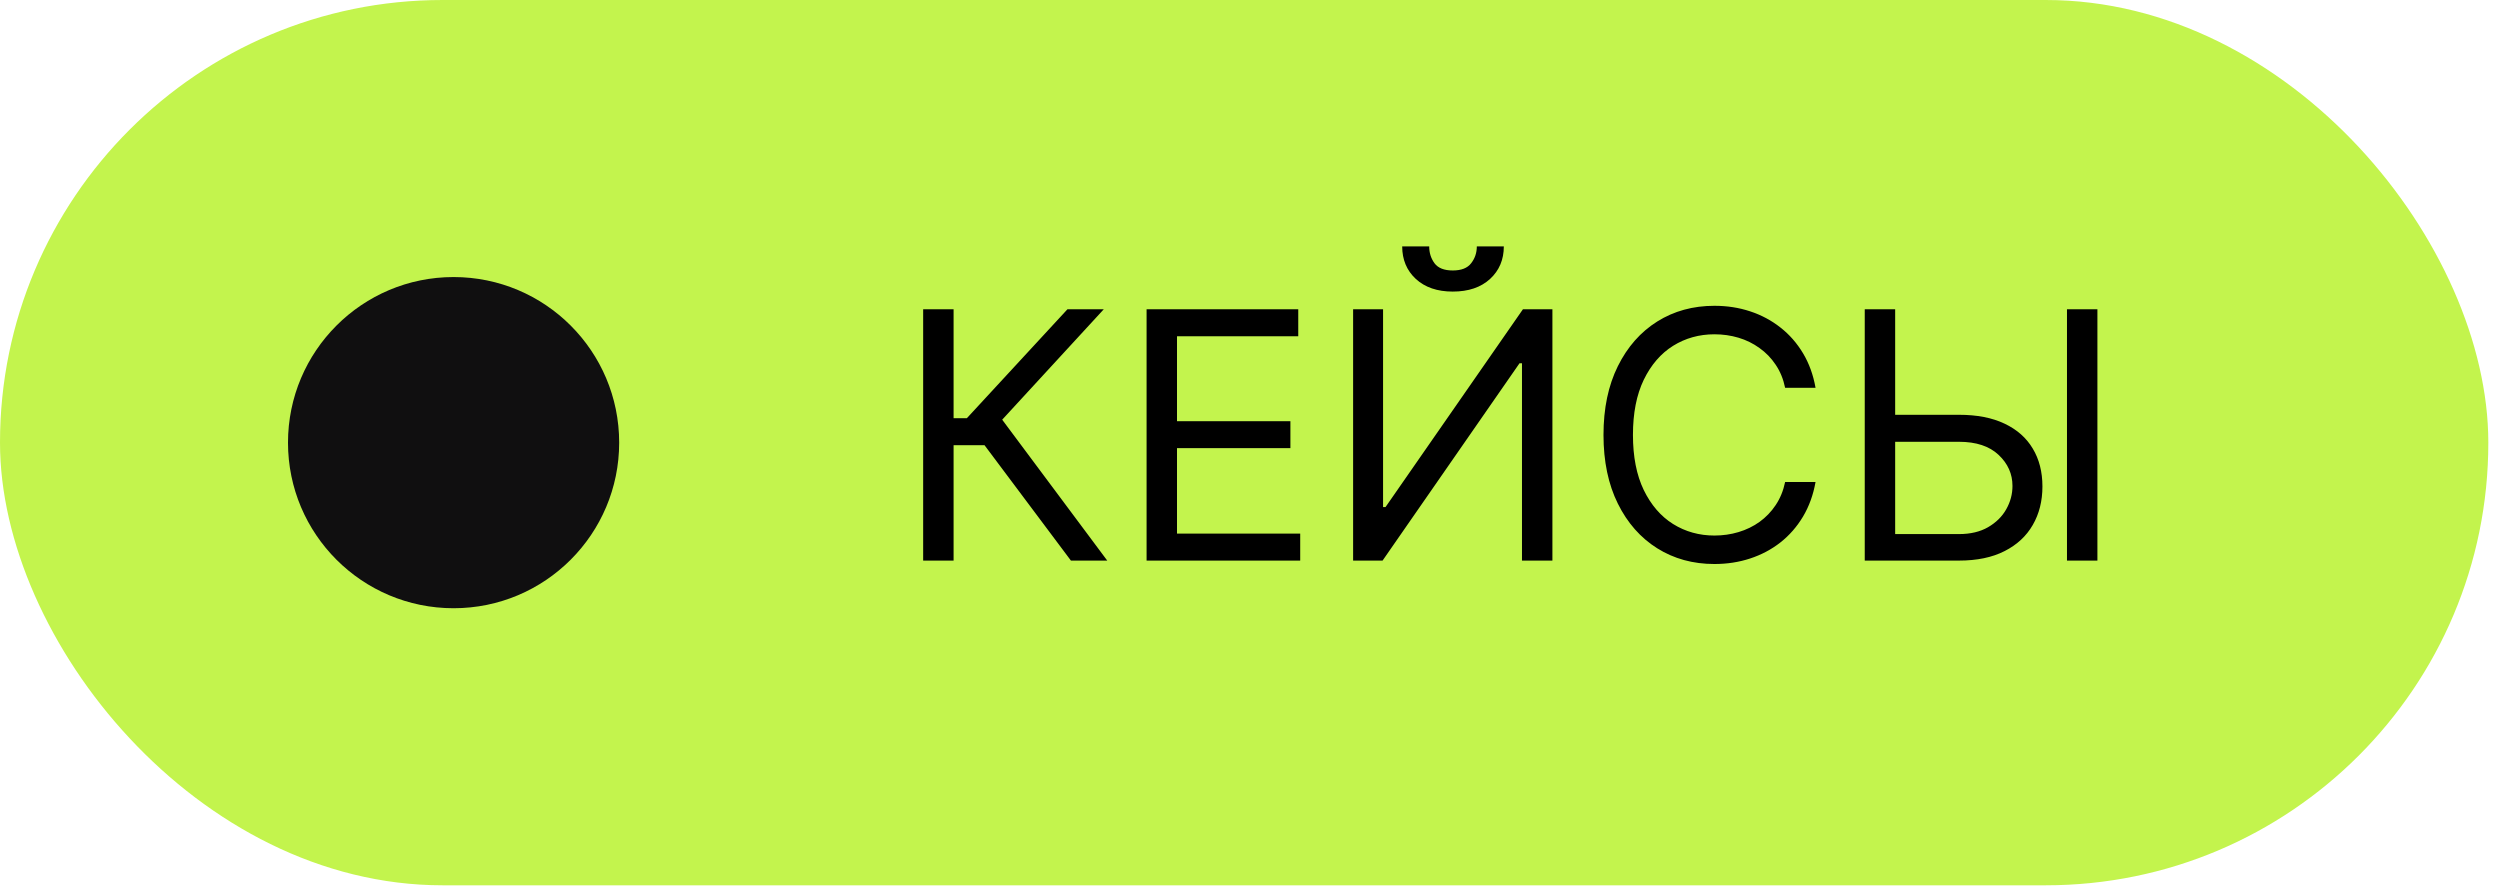
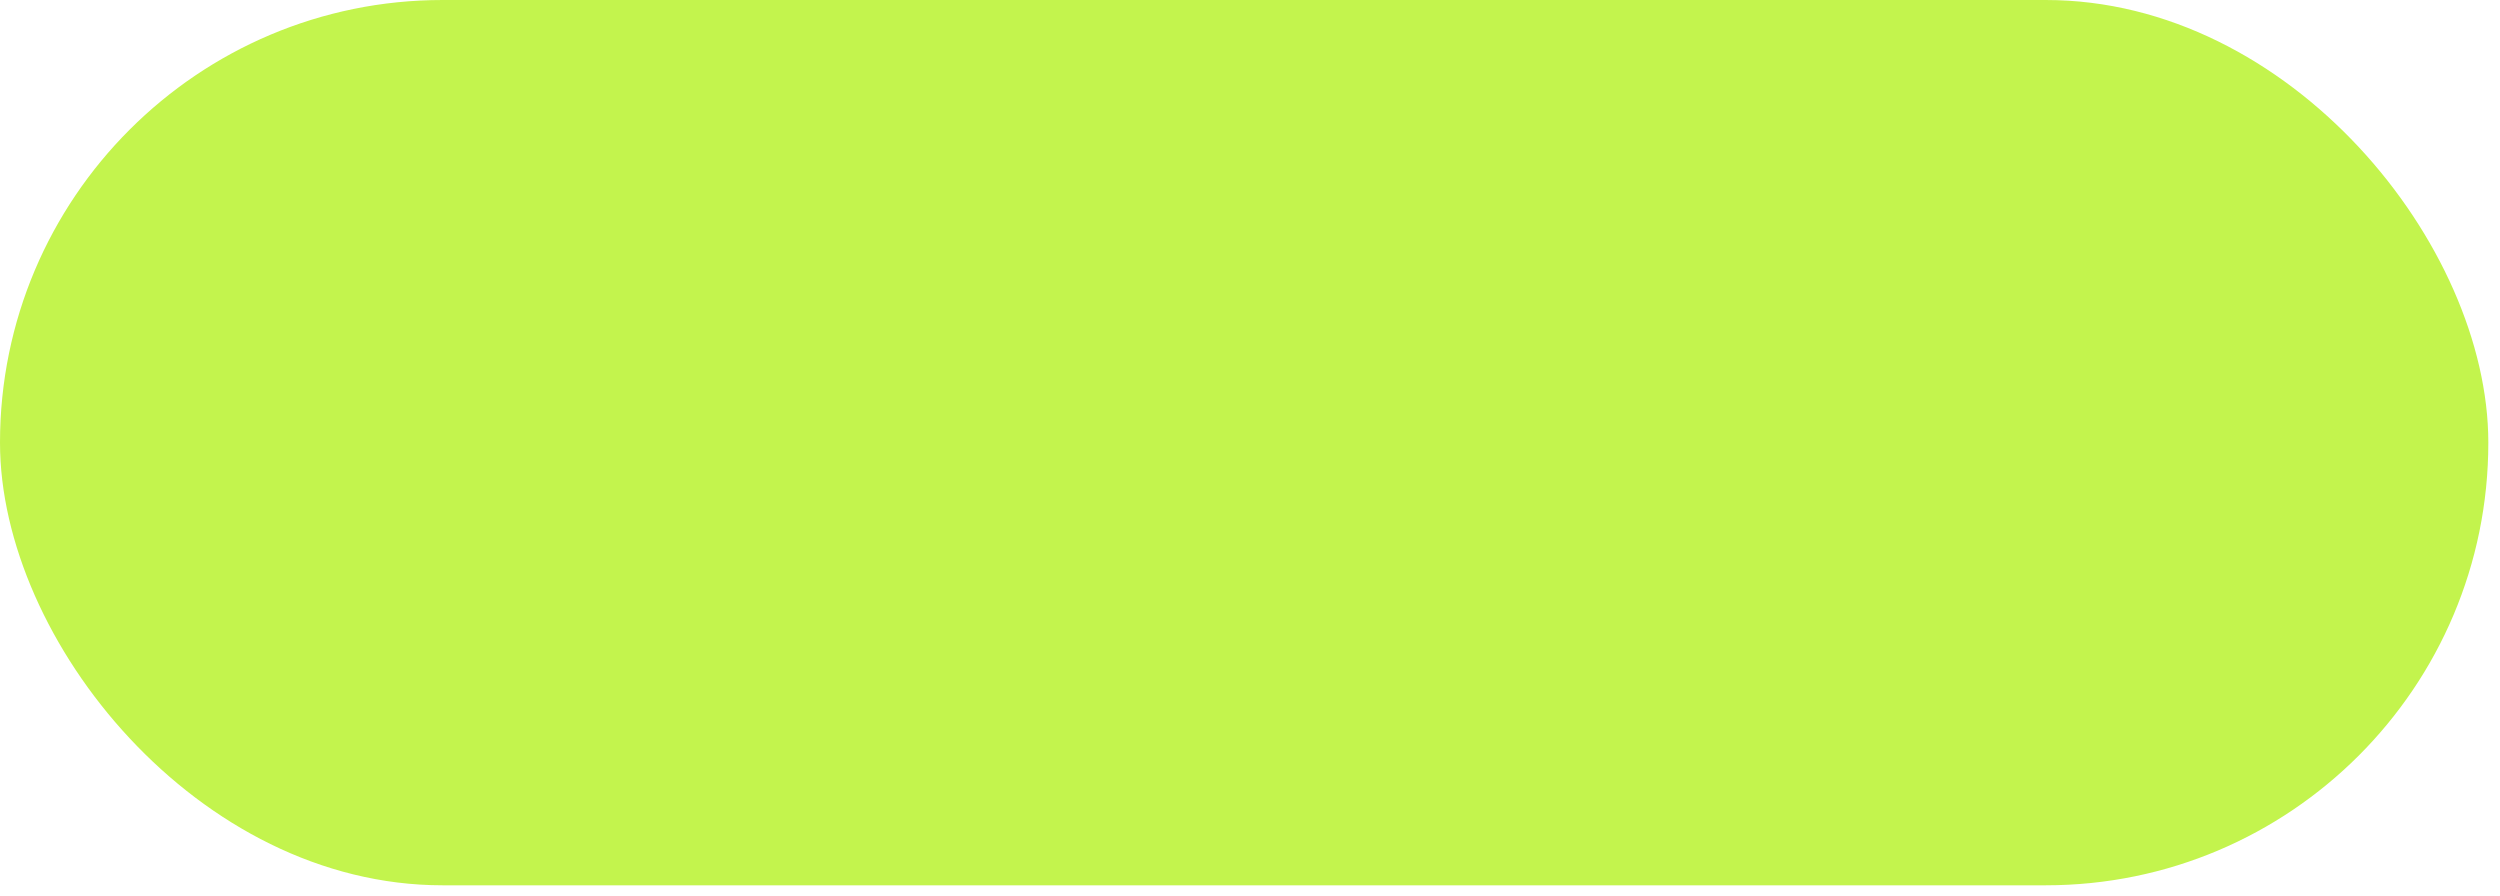
<svg xmlns="http://www.w3.org/2000/svg" width="106" height="38" viewBox="0 0 106 38" fill="none">
  <rect width="105.505" height="37.537" rx="18.768" fill="#C3F44D" />
-   <circle cx="19.232" cy="18.768" r="7.021" fill="#100F10" />
-   <path d="M45.407 23.769L41.744 18.877H40.432V23.769H39.142V13.112H40.432V17.733H40.994L45.261 13.112H46.801L42.493 17.795L46.947 23.769H45.407ZM48.615 23.769V13.112H55.046V14.257H49.905V17.858H54.713V19.002H49.905V22.624H55.129V23.769H48.615ZM57.372 13.112H58.642V21.5H58.746L64.573 13.112H65.822V23.769H64.532V15.402H64.428L58.621 23.769H57.372V13.112ZM62.617 10.448H63.762C63.762 11.01 63.567 11.47 63.179 11.827C62.79 12.184 62.263 12.363 61.597 12.363C60.941 12.363 60.419 12.184 60.031 11.827C59.646 11.47 59.453 11.01 59.453 10.448H60.598C60.598 10.719 60.673 10.956 60.822 11.161C60.974 11.366 61.233 11.468 61.597 11.468C61.961 11.468 62.221 11.366 62.377 11.161C62.537 10.956 62.617 10.719 62.617 10.448ZM76.979 16.442H75.689C75.613 16.071 75.479 15.745 75.288 15.464C75.101 15.183 74.872 14.947 74.602 14.756C74.334 14.562 74.038 14.416 73.712 14.319C73.386 14.222 73.046 14.174 72.692 14.174C72.047 14.174 71.462 14.337 70.938 14.663C70.418 14.989 70.004 15.469 69.695 16.104C69.389 16.739 69.237 17.518 69.237 18.44C69.237 19.363 69.389 20.142 69.695 20.777C70.004 21.411 70.418 21.892 70.938 22.218C71.462 22.544 72.047 22.707 72.692 22.707C73.046 22.707 73.386 22.659 73.712 22.561C74.038 22.464 74.334 22.32 74.602 22.13C74.872 21.935 75.101 21.698 75.288 21.417C75.479 21.132 75.613 20.806 75.689 20.438H76.979C76.882 20.983 76.705 21.47 76.449 21.901C76.192 22.331 75.873 22.697 75.491 22.998C75.11 23.297 74.681 23.524 74.206 23.68C73.734 23.836 73.23 23.914 72.692 23.914C71.783 23.914 70.975 23.692 70.267 23.248C69.559 22.804 69.003 22.173 68.597 21.354C68.191 20.535 67.988 19.564 67.988 18.44C67.988 17.316 68.191 16.345 68.597 15.526C69.003 14.708 69.559 14.076 70.267 13.632C70.975 13.188 71.783 12.966 72.692 12.966C73.23 12.966 73.734 13.044 74.206 13.201C74.681 13.357 75.11 13.586 75.491 13.887C75.873 14.186 76.192 14.55 76.449 14.98C76.705 15.407 76.882 15.894 76.979 16.442ZM80.022 17.587H83.061C83.824 17.587 84.468 17.712 84.991 17.962C85.519 18.211 85.918 18.564 86.188 19.018C86.462 19.472 86.599 20.008 86.599 20.626C86.599 21.243 86.462 21.788 86.188 22.26C85.918 22.731 85.519 23.101 84.991 23.368C84.468 23.635 83.824 23.769 83.061 23.769H79.065V13.112H80.355V22.645H83.061C83.546 22.645 83.958 22.547 84.294 22.353C84.634 22.155 84.891 21.902 85.064 21.594C85.241 21.281 85.329 20.952 85.329 20.605C85.329 20.095 85.133 19.656 84.742 19.288C84.35 18.917 83.789 18.732 83.061 18.732H80.022V17.587ZM88.93 13.112V23.769H87.64V13.112H88.93Z" fill="black" />
</svg>